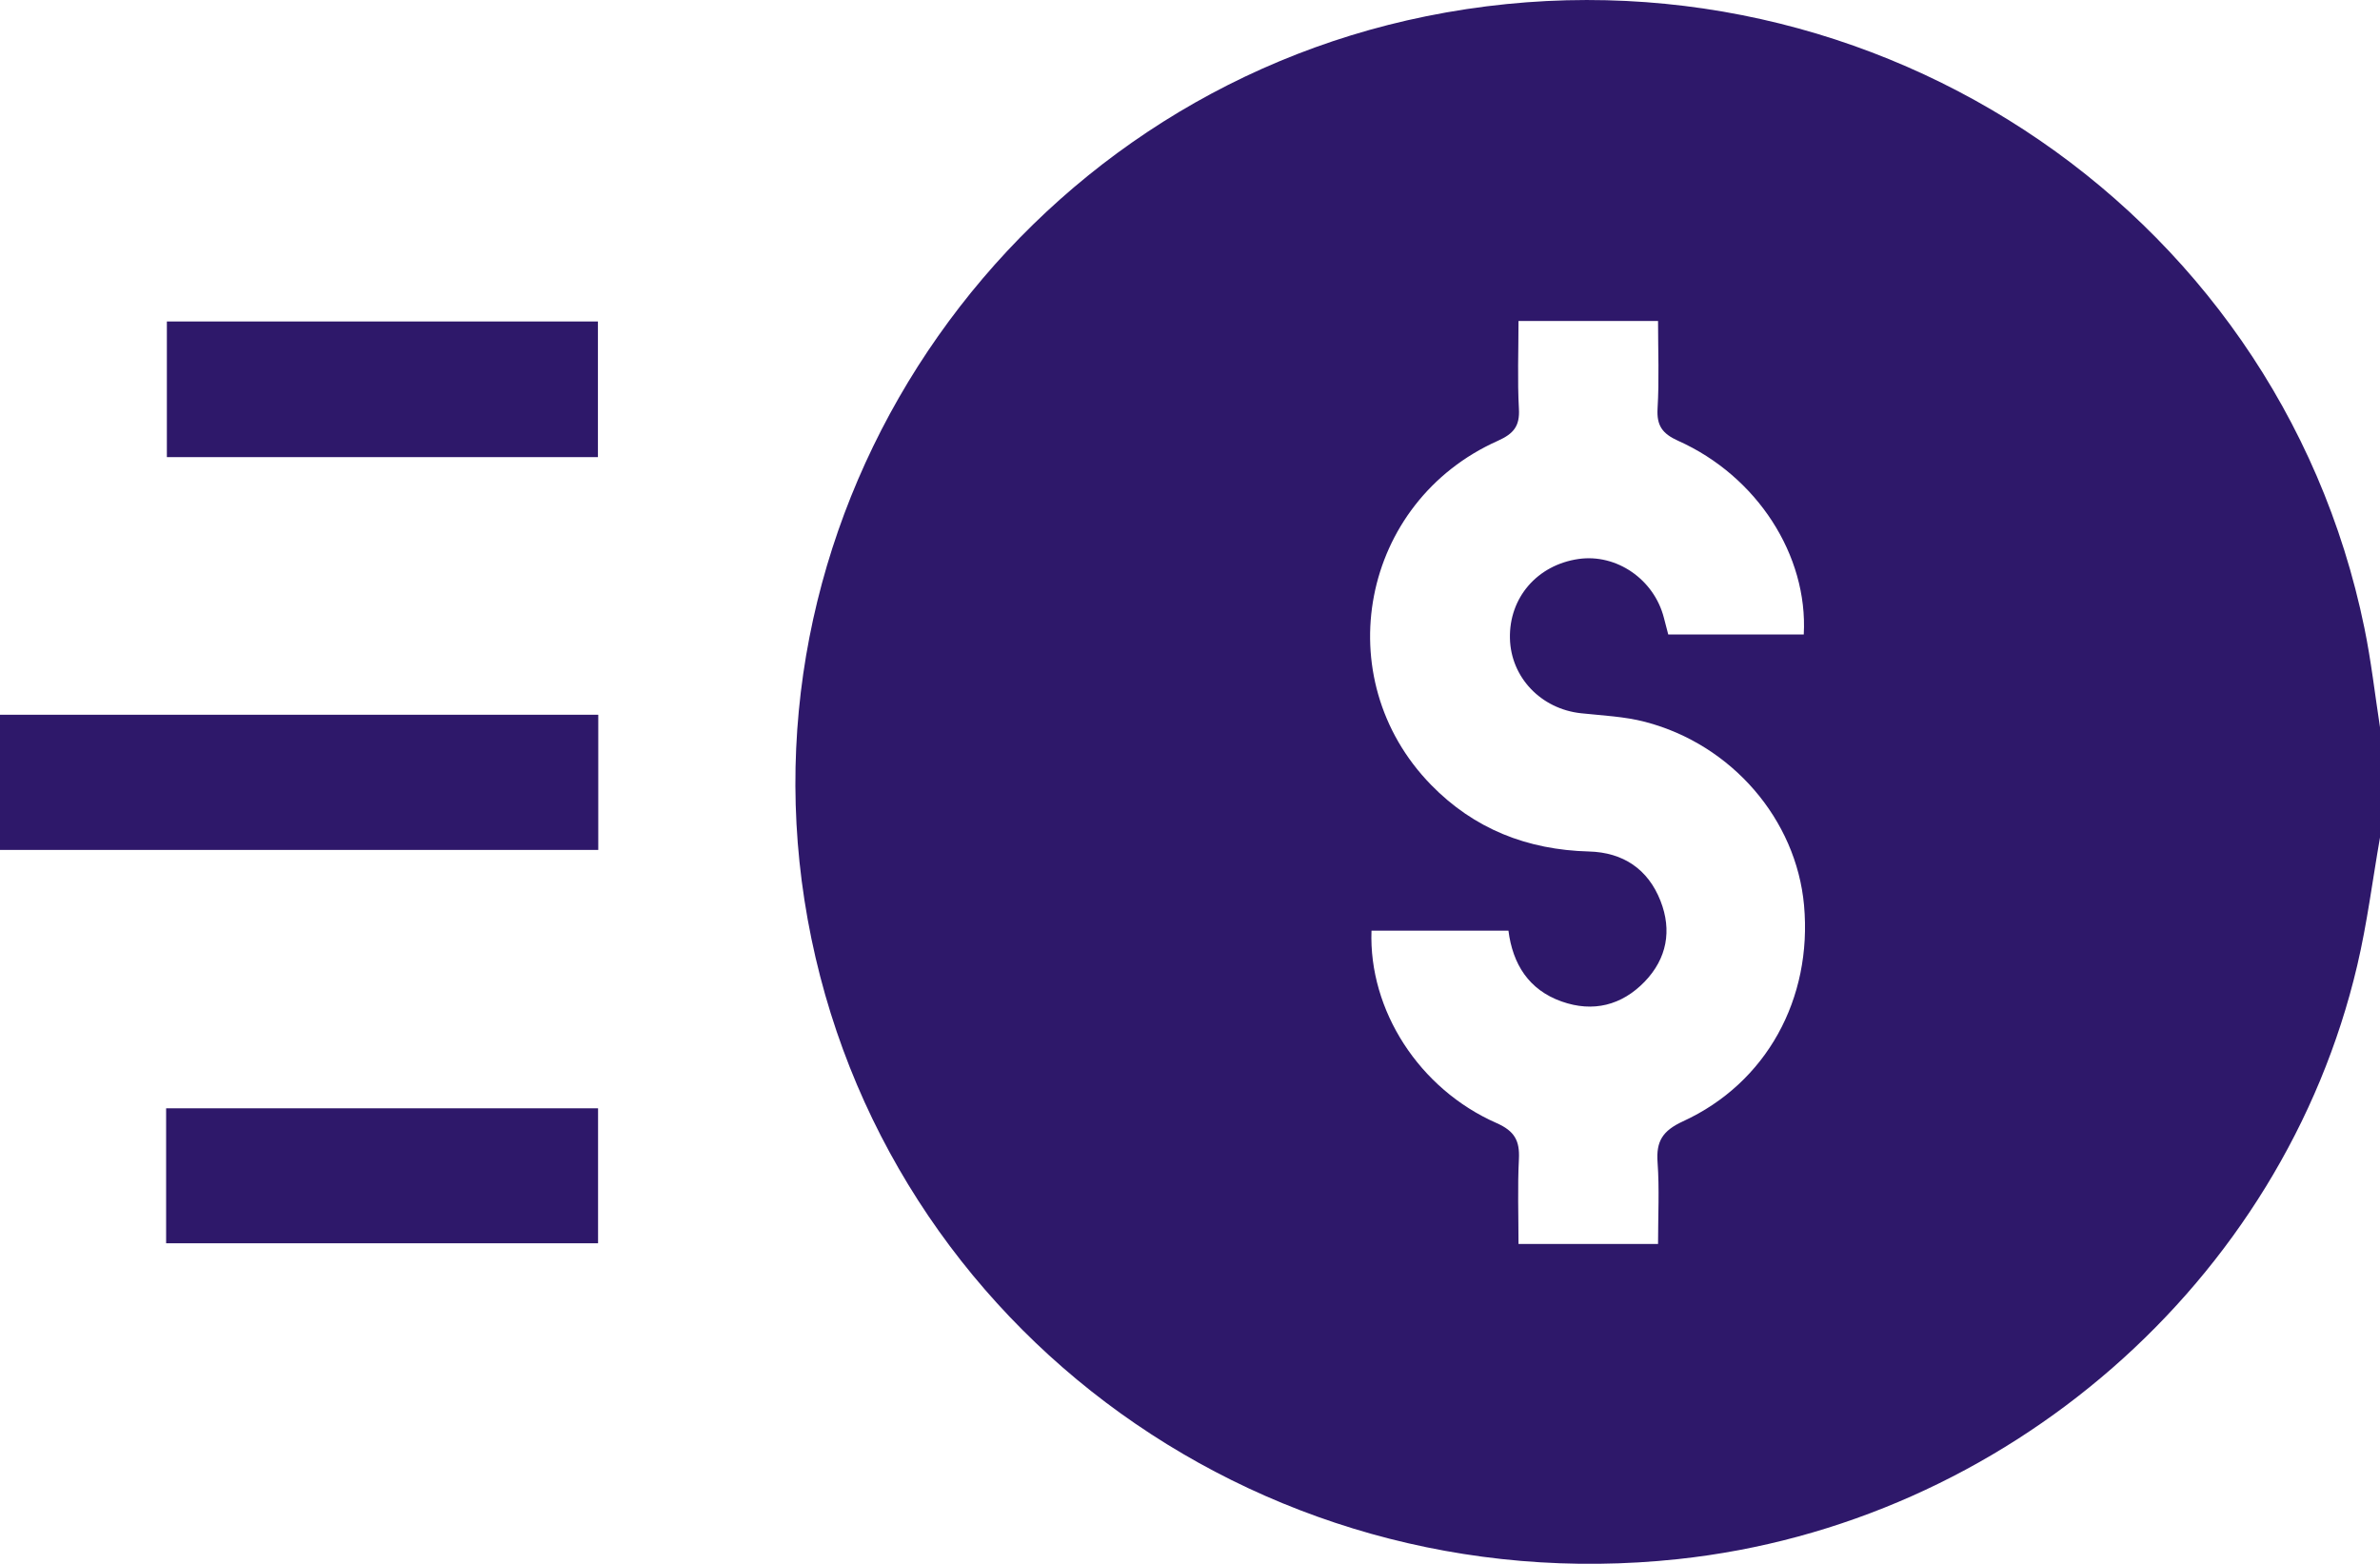
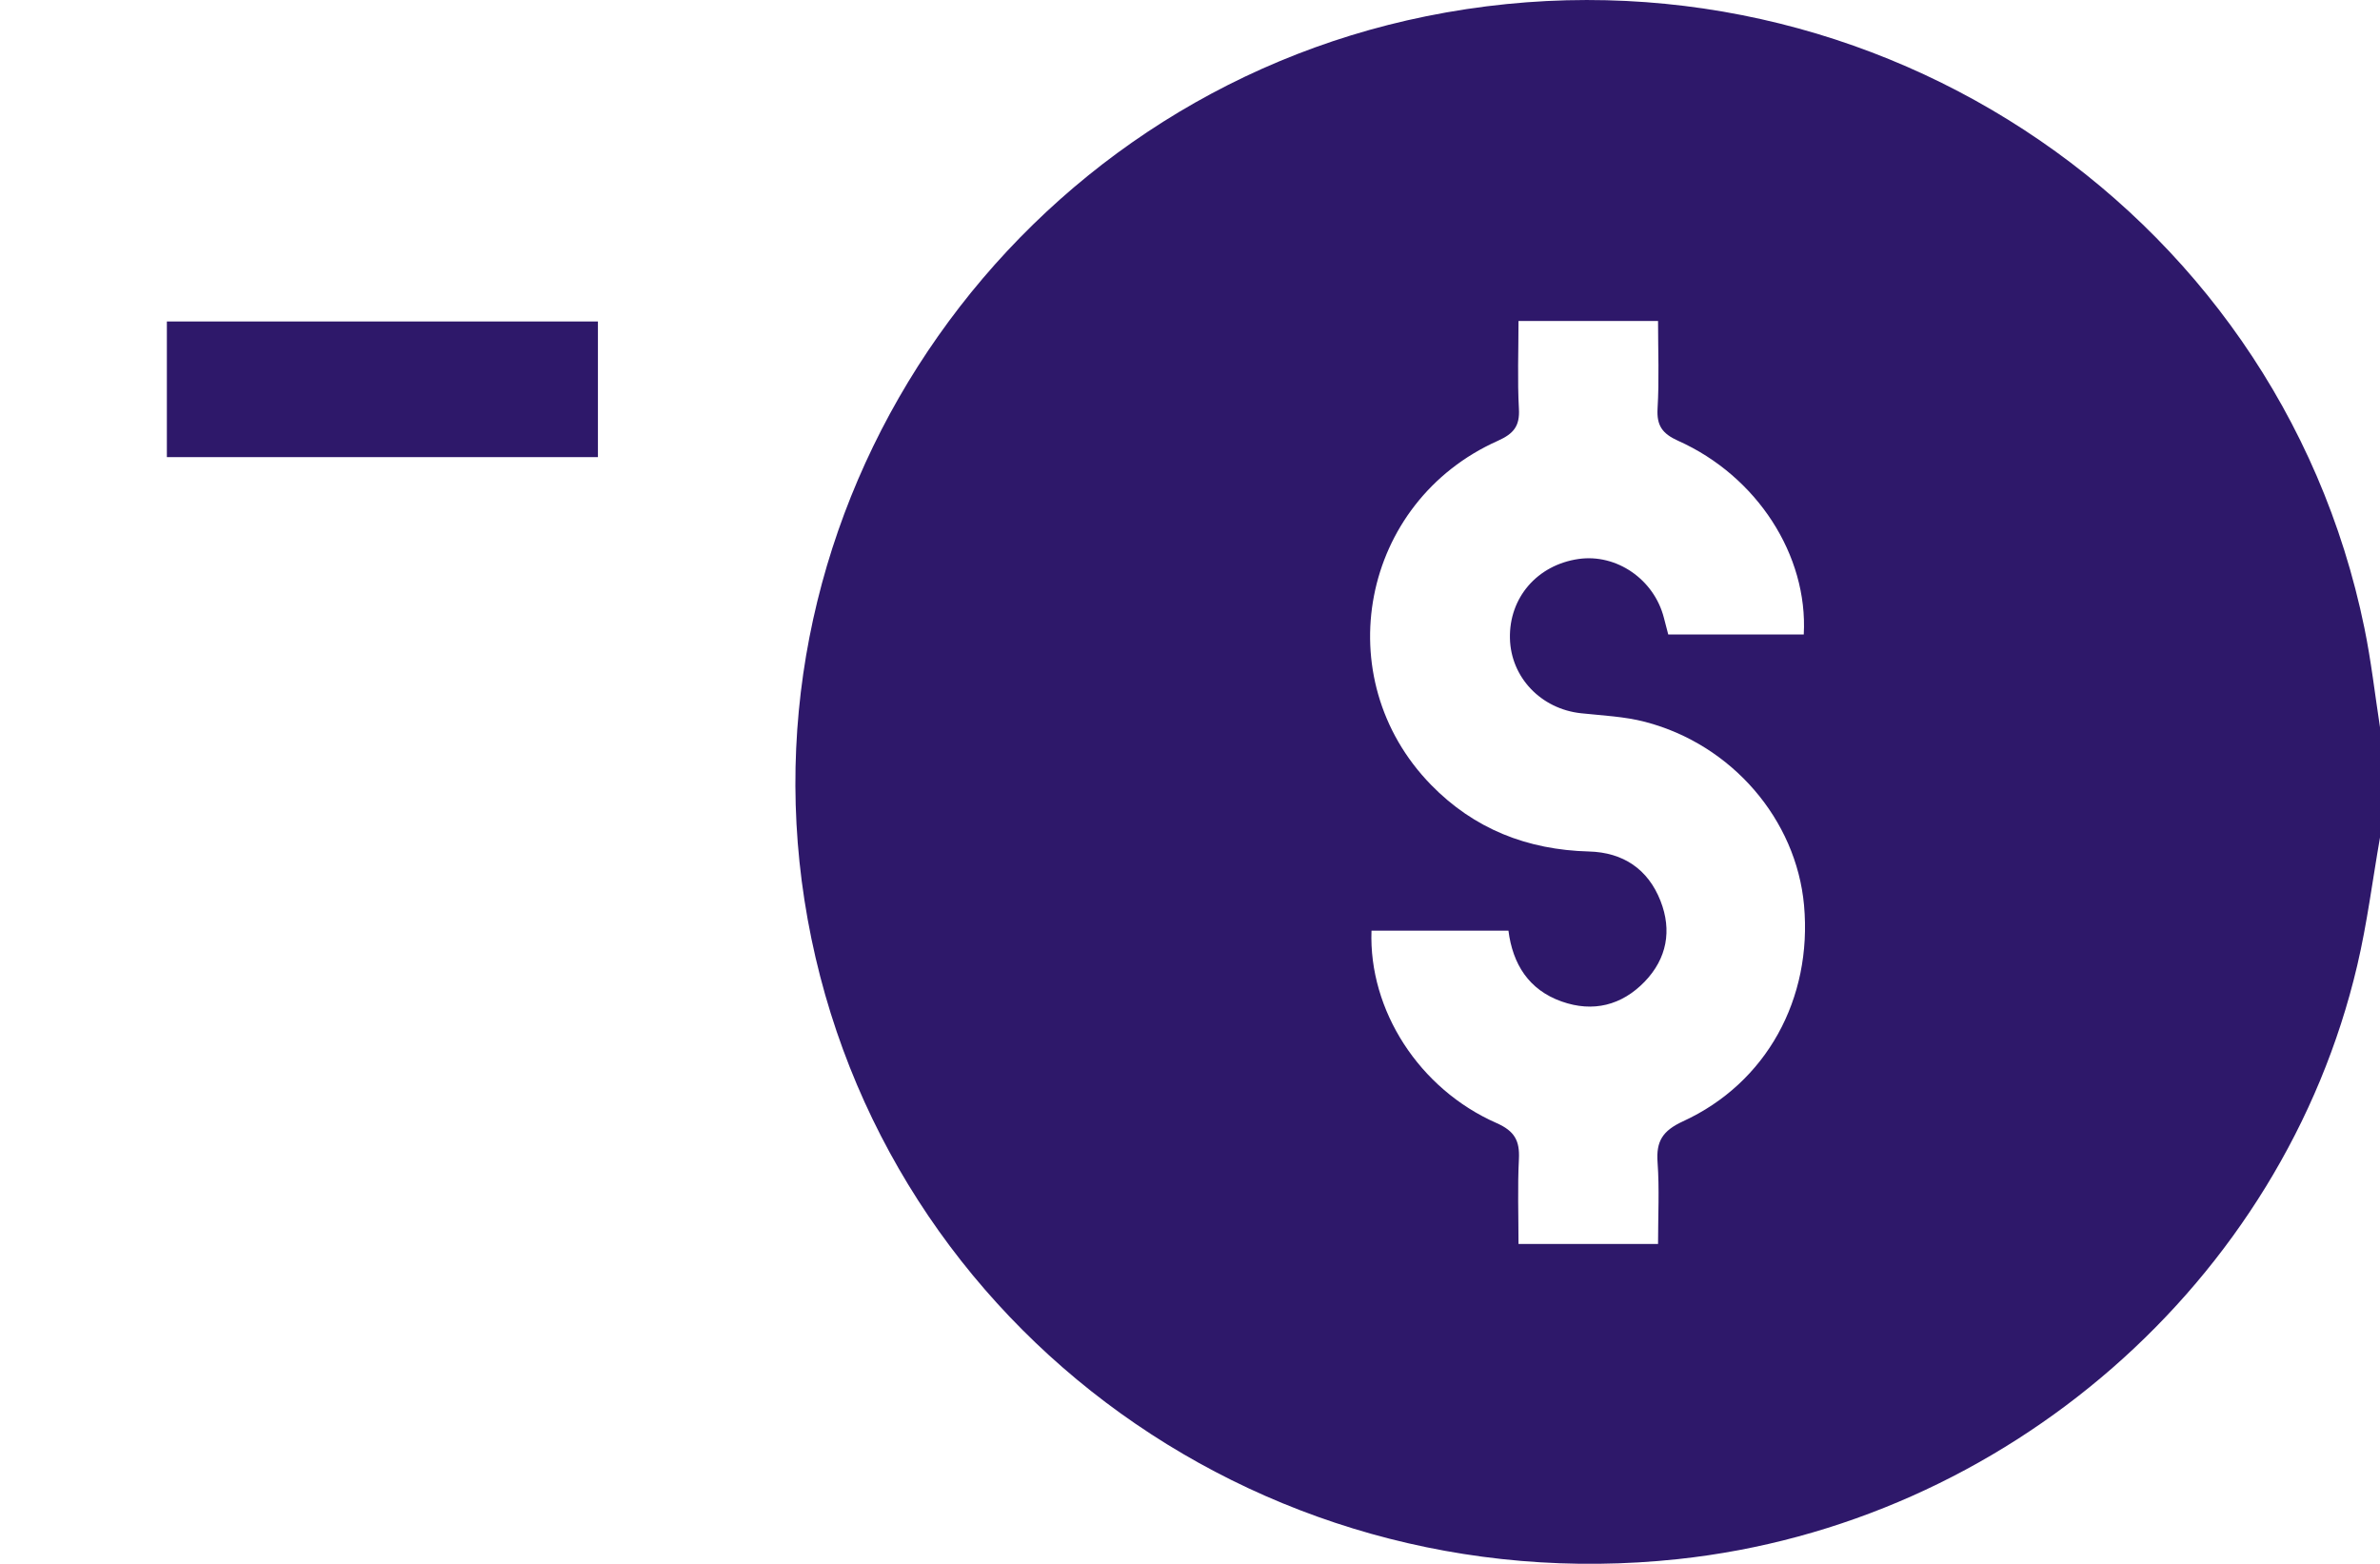
<svg xmlns="http://www.w3.org/2000/svg" width="35" height="23" viewBox="0 0 35 23" fill="none">
  <g clip-path="url(#clip0_546_667)">
    <path d="M35 12.317C34.89 12.945 34.811 13.58 34.665 14.2C33.572 18.854 29.491 22.415 24.678 22.93C18.419 23.601 12.778 19.346 11.83 13.238C10.898 7.23 14.957 1.459 20.973 0.239C27.309 -1.046 33.49 2.983 34.771 9.238C34.87 9.719 34.925 10.21 35 10.696V12.317V12.317ZM24.383 18.295C24.383 17.876 24.404 17.484 24.376 17.095C24.353 16.785 24.45 16.63 24.749 16.492C25.978 15.928 26.654 14.688 26.53 13.314C26.416 12.055 25.472 10.951 24.194 10.617C23.89 10.537 23.567 10.524 23.251 10.49C22.663 10.427 22.218 9.963 22.205 9.389C22.191 8.79 22.607 8.309 23.214 8.221C23.773 8.141 24.325 8.521 24.469 9.086C24.491 9.17 24.513 9.254 24.533 9.331H26.526C26.589 8.167 25.84 7.003 24.679 6.483C24.446 6.378 24.361 6.26 24.376 6.007C24.401 5.585 24.383 5.161 24.383 4.721H22.331C22.331 5.164 22.314 5.589 22.337 6.013C22.351 6.266 22.261 6.378 22.027 6.483C20.012 7.382 19.513 9.973 21.045 11.543C21.677 12.191 22.459 12.499 23.367 12.523C23.87 12.536 24.236 12.783 24.419 13.249C24.59 13.685 24.513 14.098 24.186 14.438C23.849 14.786 23.427 14.893 22.965 14.729C22.479 14.557 22.245 14.176 22.183 13.687H20.169C20.126 14.857 20.87 16.017 22.008 16.517C22.275 16.635 22.35 16.778 22.337 17.045C22.316 17.456 22.331 17.869 22.331 18.295H24.383L24.383 18.295Z" fill="#2E186A" />
-     <path d="M0 12.5V10.512H8.798V12.5H0Z" fill="#2E186A" />
    <path d="M8.793 6.723H2.454V4.728H8.793V6.723Z" fill="#2E186A" />
-     <path d="M2.443 18.285V16.3H8.795V18.285H2.443Z" fill="#2E186A" />
  </g>
  <defs>
    <clipPath id="clip0_546_667">
      <rect width="35" height="23" fill="white" />
    </clipPath>
  </defs>
</svg>